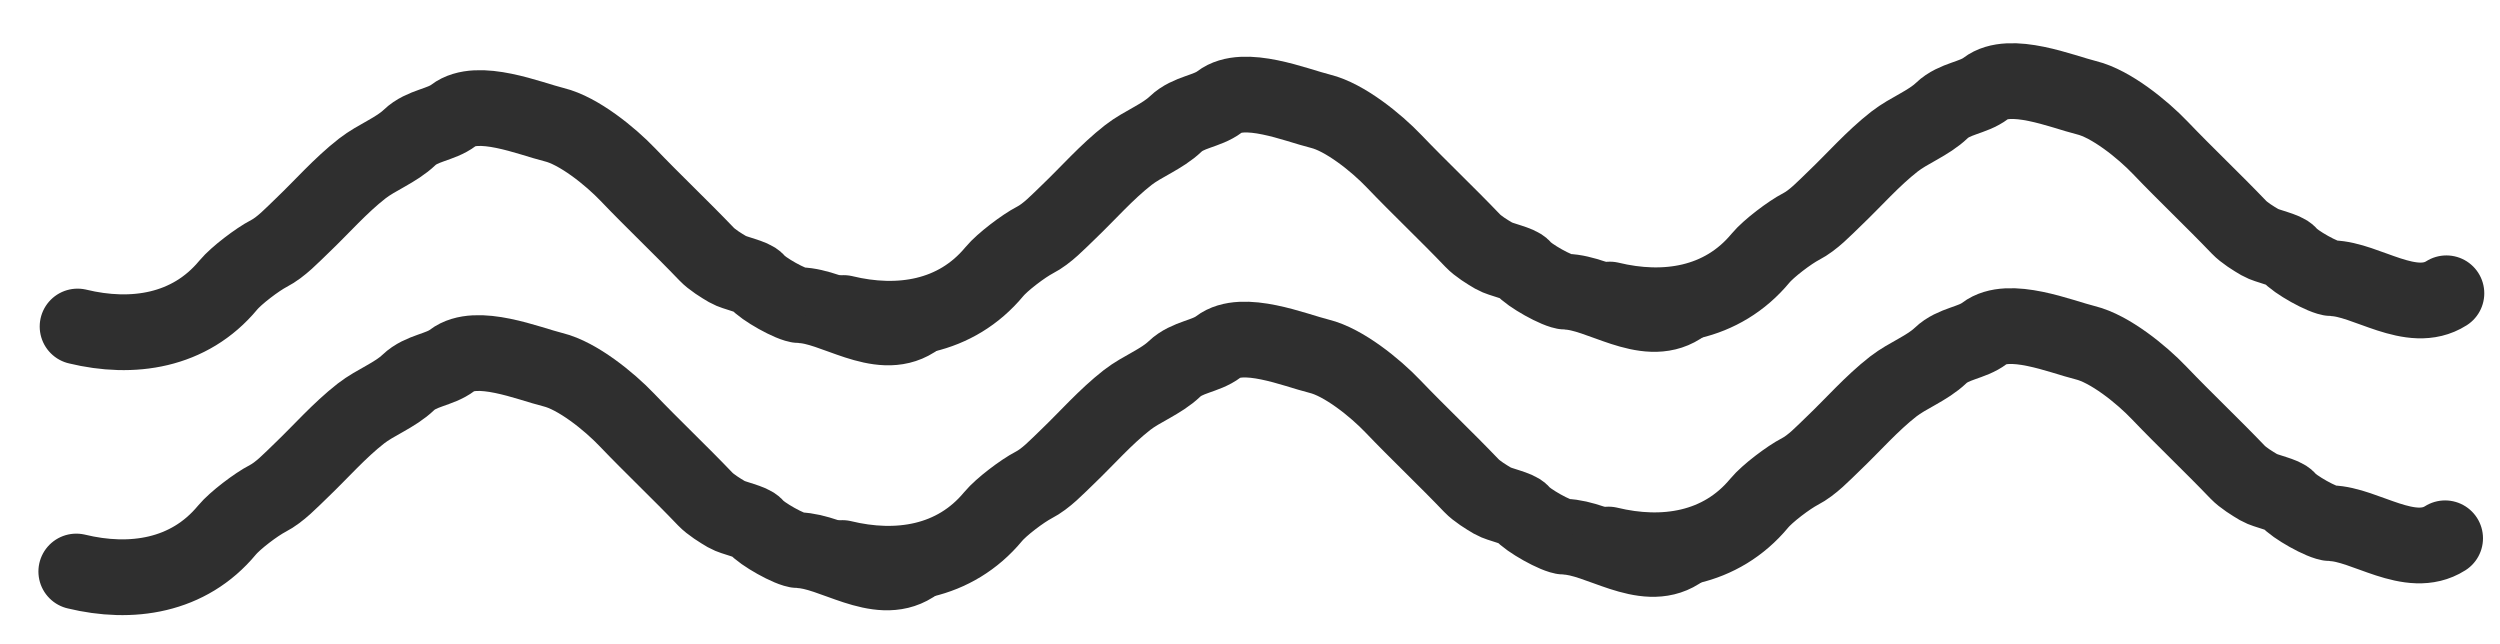
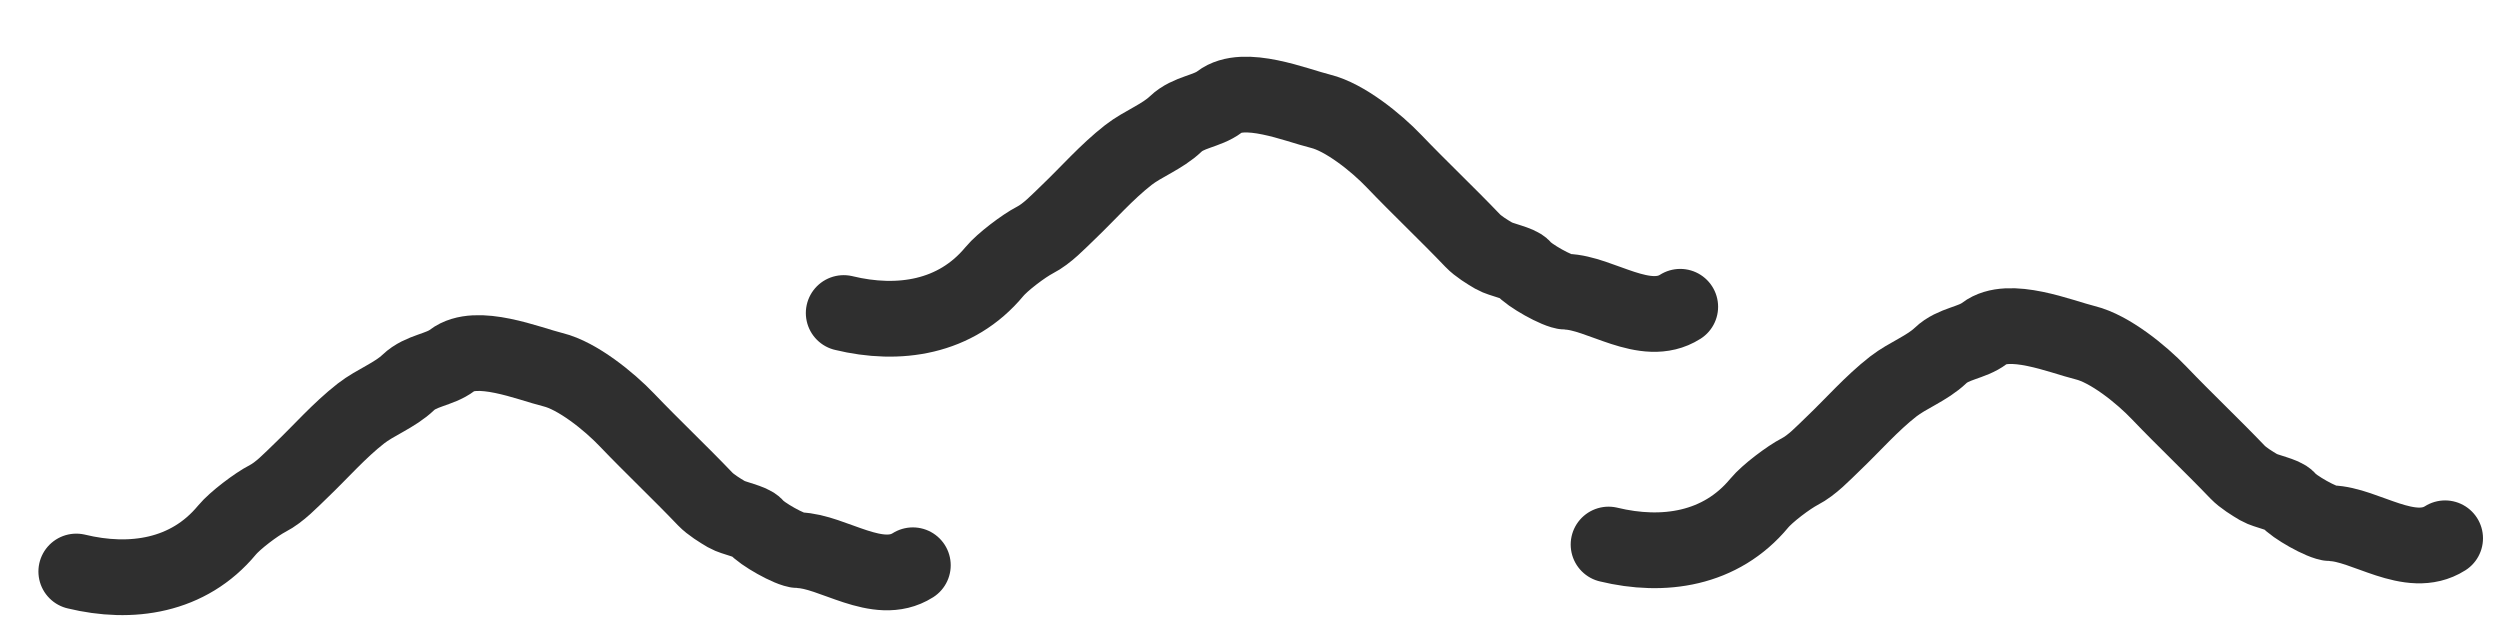
<svg xmlns="http://www.w3.org/2000/svg" fill="none" viewBox="0 0 66 17" height="17" width="66">
-   <path stroke-linejoin="round" stroke-linecap="round" stroke-width="2" stroke="#2F2F2F" d="M2.048 8.62C3.491 8.97 5.008 8.755 6.028 7.525C6.235 7.275 6.8 6.847 7.096 6.694C7.421 6.526 7.714 6.21 7.985 5.951C8.506 5.454 8.985 4.9 9.563 4.449C9.944 4.151 10.46 3.967 10.814 3.628C11.15 3.307 11.636 3.303 11.975 3.044C12.612 2.557 13.994 3.135 14.636 3.293C15.277 3.45 16.108 4.12 16.578 4.612C17.25 5.315 17.981 6.005 18.655 6.709C18.797 6.858 19.041 7.008 19.219 7.112C19.395 7.215 19.886 7.303 19.981 7.428C20.126 7.618 20.892 8.053 21.121 8.058C22.015 8.078 23.207 9.043 24.133 8.455" />
  <path stroke-linejoin="round" stroke-linecap="round" stroke-width="2" stroke="#2F2F2F" d="M22.274 8.264C23.716 8.614 25.233 8.399 26.253 7.169C26.46 6.919 27.025 6.491 27.321 6.338C27.647 6.17 27.94 5.854 28.211 5.595C28.731 5.098 29.21 4.545 29.788 4.093C30.17 3.795 30.685 3.611 31.04 3.272C31.375 2.951 31.861 2.947 32.2 2.688C32.837 2.201 34.22 2.779 34.862 2.937C35.502 3.094 36.334 3.764 36.803 4.256C37.476 4.959 38.207 5.649 38.88 6.353C39.022 6.502 39.266 6.652 39.445 6.756C39.621 6.859 40.111 6.947 40.207 7.072C40.352 7.262 41.118 7.697 41.346 7.702C42.24 7.722 43.433 8.687 44.358 8.099" />
-   <path stroke-linejoin="round" stroke-linecap="round" stroke-width="2" stroke="#2F2F2F" d="M42.5 7.908C43.943 8.258 45.46 8.043 46.48 6.813C46.687 6.563 47.252 6.135 47.548 5.982C47.873 5.814 48.166 5.499 48.437 5.239C48.958 4.742 49.437 4.189 50.015 3.737C50.396 3.439 50.912 3.255 51.266 2.916C51.602 2.595 52.088 2.591 52.427 2.332C53.064 1.845 54.447 2.423 55.088 2.581C55.729 2.738 56.56 3.409 57.03 3.9C57.702 4.603 58.433 5.293 59.107 5.997C59.249 6.146 59.493 6.296 59.672 6.4C59.848 6.503 60.338 6.591 60.433 6.716C60.578 6.906 61.344 7.341 61.573 7.346C62.467 7.366 63.659 8.331 64.585 7.743" />
  <path stroke-linejoin="round" stroke-linecap="round" stroke-width="2" stroke="#2F2F2F" d="M2.014 15.088C3.457 15.438 4.974 15.223 5.993 13.993C6.201 13.742 6.765 13.315 7.062 13.162C7.387 12.994 7.68 12.678 7.951 12.419C8.472 11.921 8.951 11.368 9.529 10.916C9.91 10.619 10.426 10.435 10.78 10.096C11.116 9.775 11.601 9.771 11.94 9.512C12.577 9.025 13.96 9.603 14.602 9.761C15.242 9.918 16.074 10.588 16.544 11.08C17.216 11.783 17.947 12.472 18.62 13.177C18.763 13.325 19.006 13.475 19.185 13.58C19.361 13.683 19.852 13.771 19.947 13.896C20.092 14.085 20.858 14.521 21.086 14.526C21.98 14.546 23.173 15.51 24.099 14.923" />
-   <path stroke-linejoin="round" stroke-linecap="round" stroke-width="2" stroke="#2F2F2F" d="M22.24 14.732C23.682 15.082 25.199 14.867 26.219 13.637C26.426 13.386 26.991 12.959 27.287 12.806C27.613 12.638 27.906 12.322 28.177 12.063C28.697 11.565 29.176 11.012 29.754 10.56C30.135 10.263 30.651 10.079 31.006 9.74C31.341 9.419 31.827 9.415 32.166 9.156C32.803 8.669 34.186 9.247 34.827 9.405C35.468 9.562 36.299 10.232 36.769 10.724C37.442 11.427 38.173 12.117 38.846 12.821C38.988 12.969 39.232 13.119 39.411 13.224C39.587 13.327 40.077 13.415 40.173 13.54C40.317 13.729 41.084 14.165 41.312 14.17C42.206 14.19 43.398 15.154 44.324 14.567" />
  <path stroke-linejoin="round" stroke-linecap="round" stroke-width="2" stroke="#2F2F2F" d="M42.466 14.376C43.909 14.726 45.426 14.511 46.446 13.281C46.653 13.03 47.218 12.603 47.514 12.45C47.839 12.282 48.132 11.966 48.403 11.707C48.924 11.21 49.403 10.656 49.981 10.204C50.362 9.907 50.878 9.723 51.232 9.384C51.568 9.063 52.054 9.059 52.392 8.8C53.03 8.313 54.412 8.891 55.054 9.049C55.694 9.206 56.526 9.876 56.996 10.368C57.668 11.071 58.399 11.761 59.073 12.465C59.215 12.613 59.459 12.763 59.637 12.868C59.813 12.971 60.304 13.059 60.399 13.184C60.544 13.373 61.31 13.809 61.539 13.814C62.433 13.834 63.625 14.799 64.551 14.211" />
</svg>